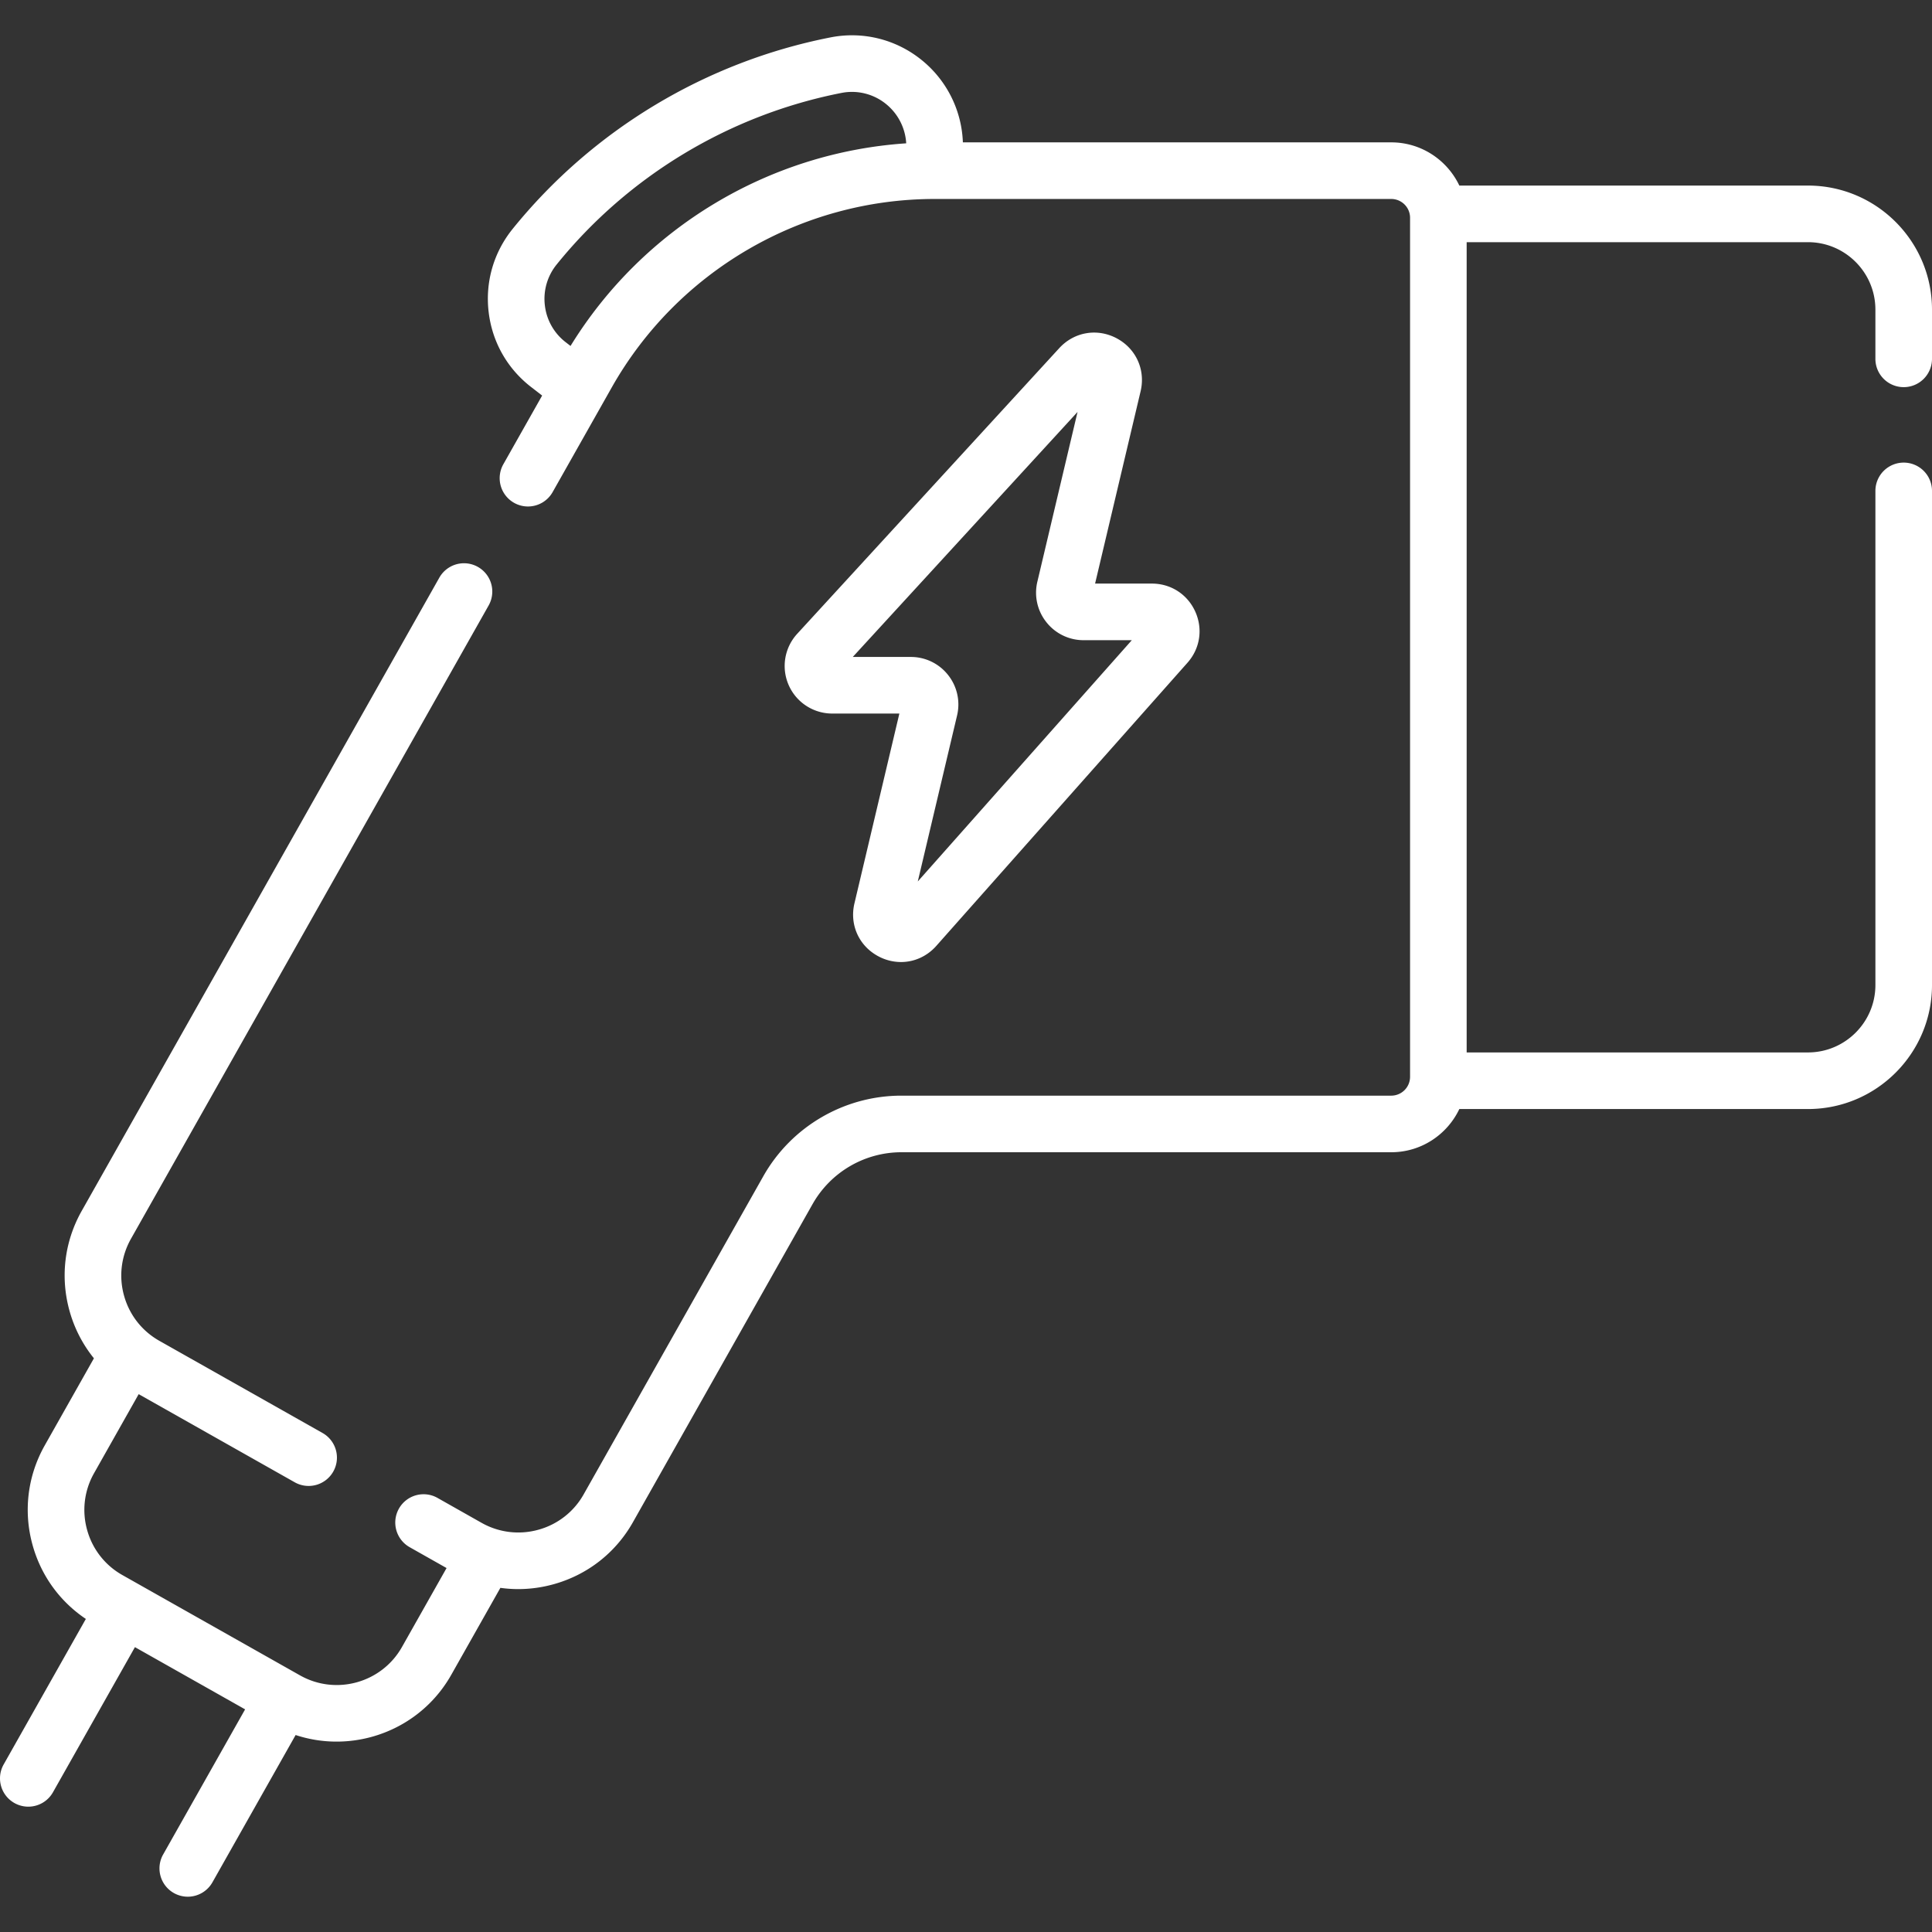
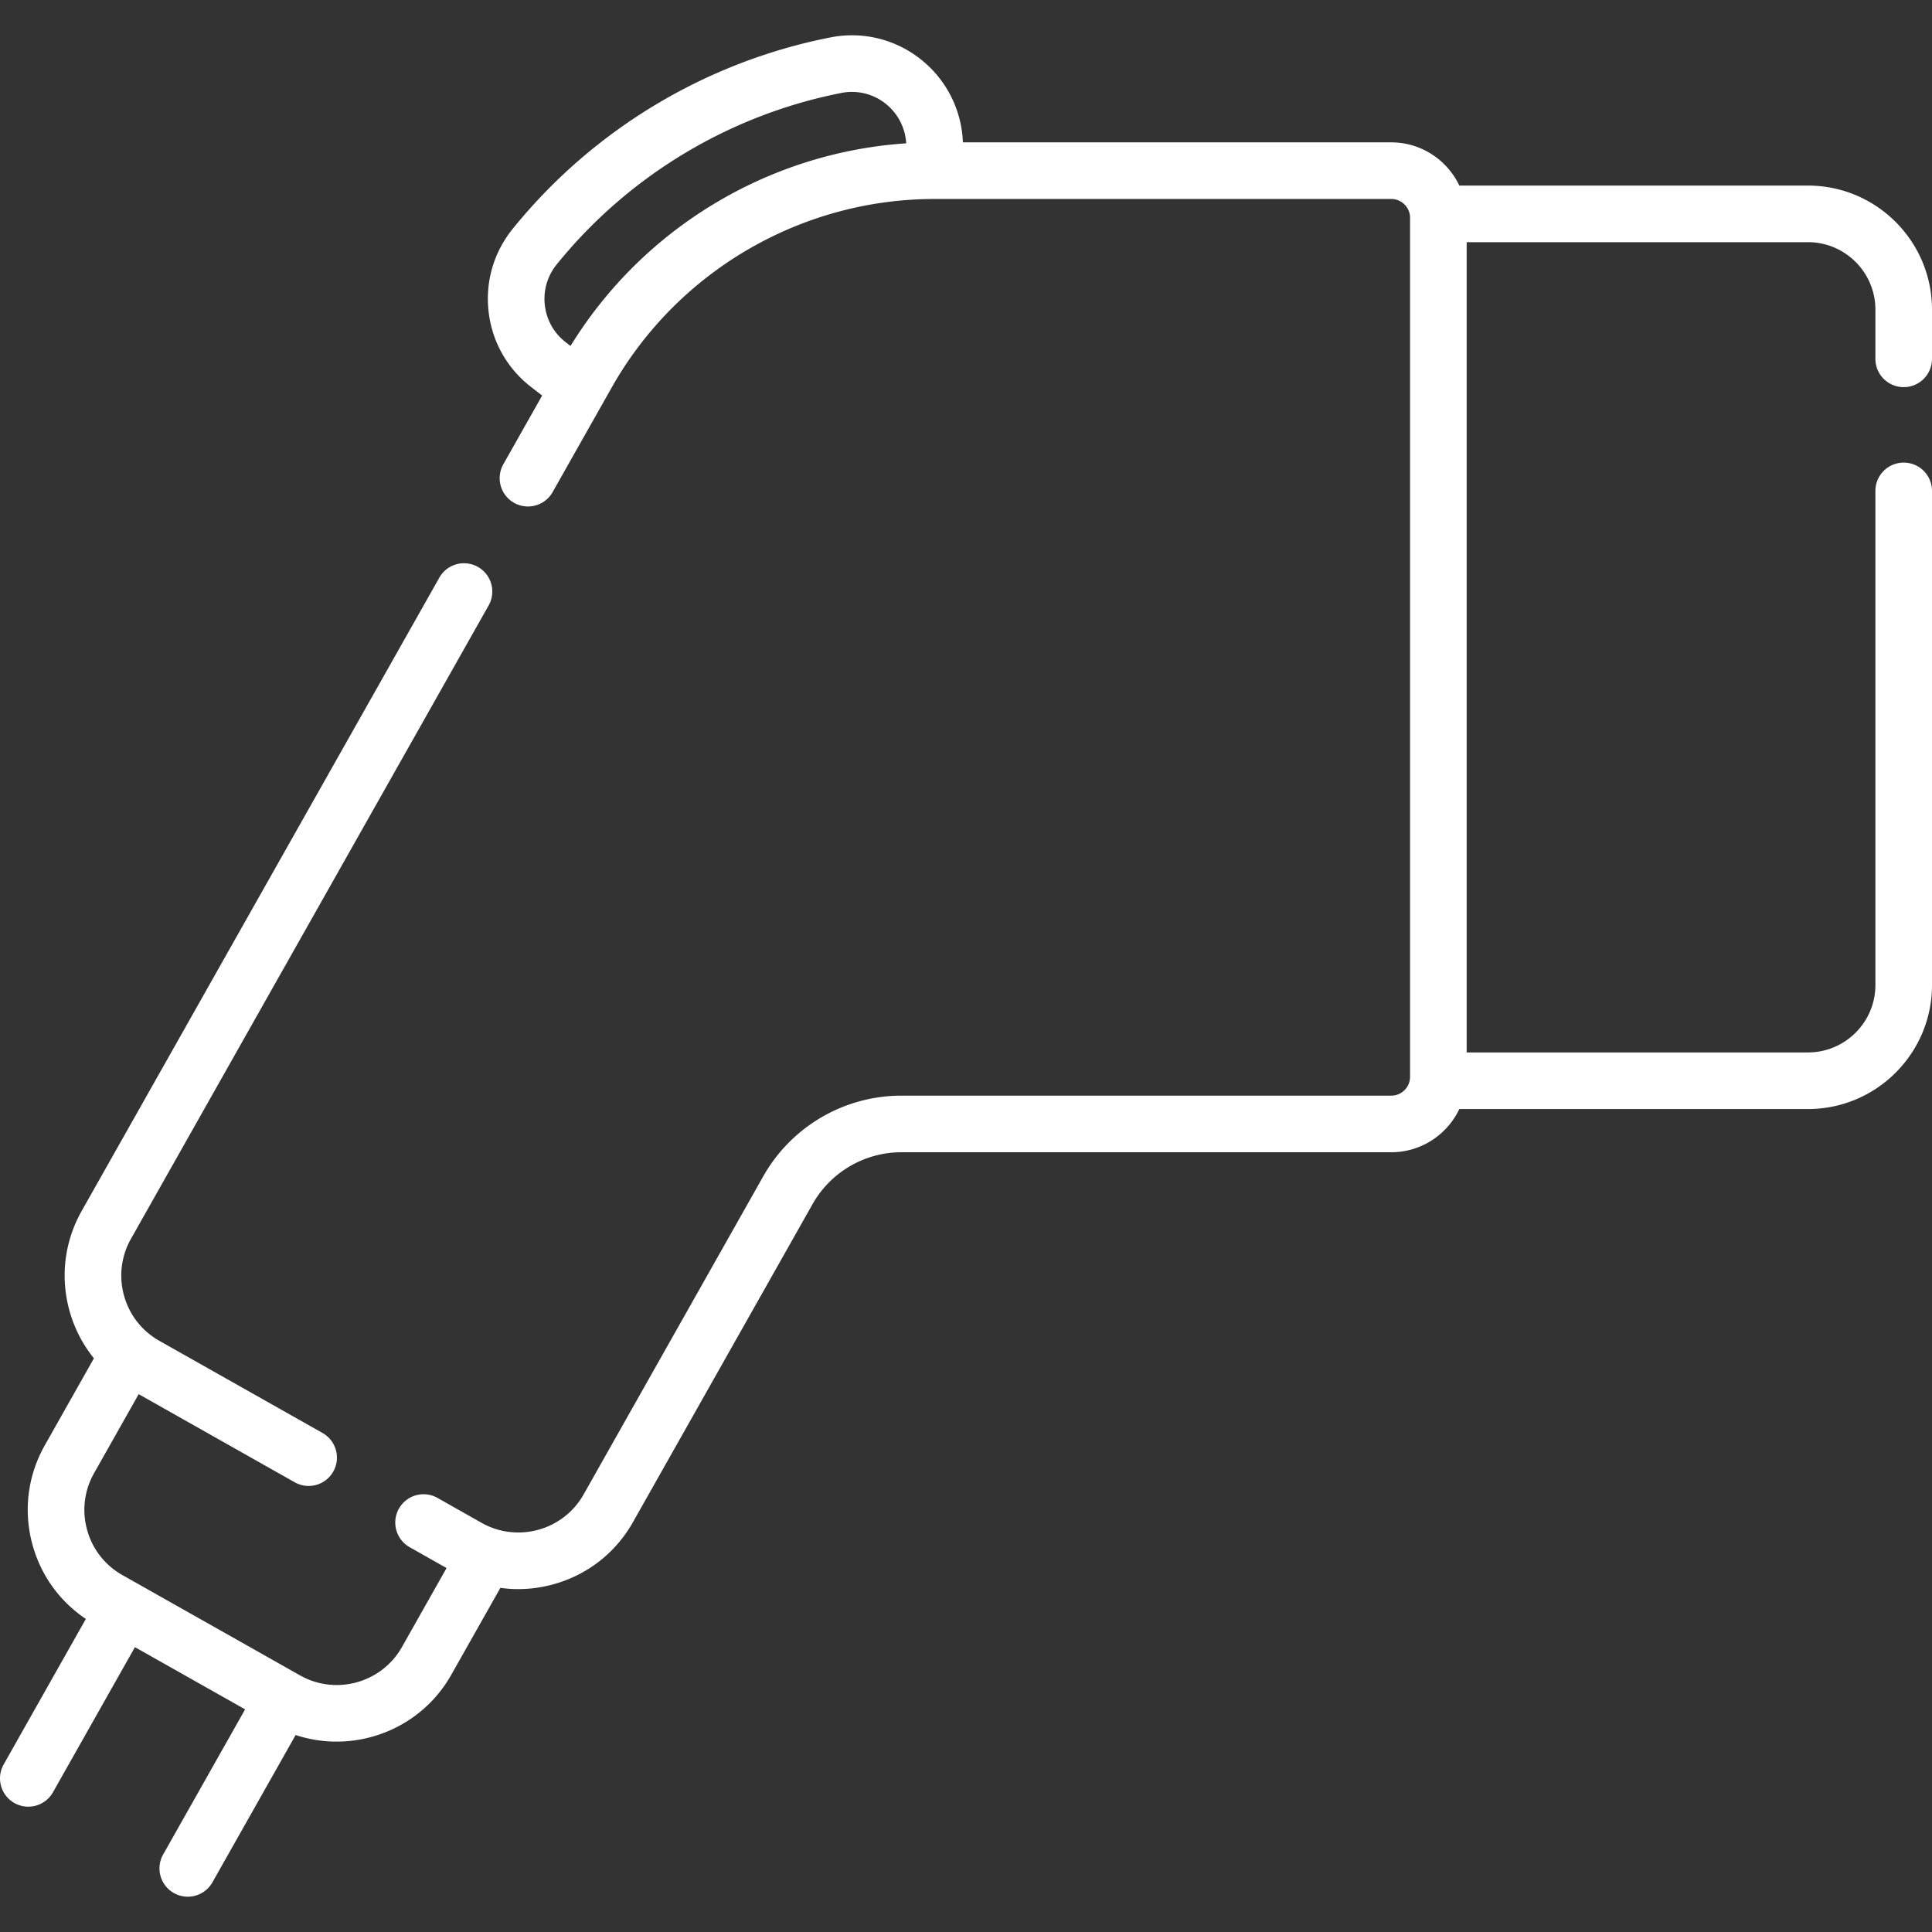
<svg xmlns="http://www.w3.org/2000/svg" version="1.1" width="512" height="512" x="0" y="0" viewBox="0 0 512 512" style="enable-background:new 0 0 512 512" xml:space="preserve" class="">
  <rect x="0" y="0" width="512" height="512" fill="#333333" stroke="none" />
  <g>
    <path d="M504.5 102.598a7.5 7.5 0 0 0 7.5-7.5v-13.05c0-18.124-14.746-32.87-32.87-32.87h-92.39c-3.21-6.756-10.083-11.45-18.05-11.45H255.173a29.425 29.425 0 0 0-10.744-21.672c-6.815-5.605-15.677-7.846-24.316-6.149-33.123 6.499-63.043 24.518-84.247 50.743-5.035 6.23-7.299 14.04-6.374 21.99.924 7.938 4.913 15.007 11.237 19.909l2.946 2.279-10.294 18.223a7.5 7.5 0 0 0 13.06 7.378l15.67-27.741c17.406-30.815 50.206-49.958 85.599-49.958h120.98c2.751 0 4.99 2.234 4.99 4.98v227.66a4.996 4.996 0 0 1-4.99 4.99H238.87c-15.131 0-29.151 8.186-36.591 21.362l-47.601 84.293a19.73 19.73 0 0 1-11.978 9.374 19.753 19.753 0 0 1-15.099-1.838l-11.66-6.59a7.497 7.497 0 0 0-10.219 2.839 7.5 7.5 0 0 0 2.839 10.219l9.783 5.529-11.825 20.935c-5.376 9.514-17.493 12.882-27.012 7.508l-47.061-26.576a19.699 19.699 0 0 1-9.354-11.951 19.687 19.687 0 0 1 1.838-15.06l11.822-20.939 41.35 23.354a7.497 7.497 0 0 0 10.219-2.842 7.5 7.5 0 0 0-2.842-10.219l-43.225-24.413c-4.626-2.608-7.958-6.86-9.38-11.974s-.767-10.478 1.848-15.104l94.77-167.81a7.5 7.5 0 0 0-13.062-7.376L21.661 320.889c-4.584 8.115-5.734 17.527-3.238 26.501a34.773 34.773 0 0 0 6.466 12.577l-13.02 23.059c-4.575 8.098-5.722 17.494-3.229 26.457 2.248 8.081 7.219 14.929 14.111 19.552L.971 467.597a7.5 7.5 0 1 0 13.061 7.377l21.726-38.464 29.199 16.488-21.723 38.459a7.5 7.5 0 1 0 13.061 7.377l22.049-39.035a34.57 34.57 0 0 0 10.857 1.745c12.16 0 23.985-6.368 30.38-17.686l13.026-23.061c1.56.215 3.133.331 4.712.331 3.138 0 6.296-.427 9.402-1.291 8.979-2.497 16.446-8.341 21.022-16.453l47.6-84.291a27.06 27.06 0 0 1 23.529-13.737h129.82c7.965 0 14.836-4.693 18.047-11.45h92.393c18.124 0 32.87-14.746 32.87-32.87v-130.94a7.5 7.5 0 0 0-15 0v130.94c0 9.853-8.017 17.87-17.87 17.87H388.68V64.178h90.449c9.853 0 17.87 8.016 17.87 17.87v13.05a7.502 7.502 0 0 0 7.501 7.5zM151.197 91.682l-1.285-.994a14.386 14.386 0 0 1-5.52-9.782 14.44 14.44 0 0 1 3.139-10.826c18.993-23.49 45.795-39.632 75.472-45.454a14.315 14.315 0 0 1 11.896 3.015 14.47 14.47 0 0 1 5.256 10.342c-36.467 2.443-69.742 22.461-88.958 53.699z" fill="#ffffff" opacity="1" data-original="#000000" class="" />
-     <path d="M295.91 89.642c-5.15-2.729-11.254-1.677-15.193 2.617l-69.456 75.713a12.608 12.608 0 0 0 9.29 21.128h17.79l-11.906 50.299c-1.354 5.72 1.241 11.382 6.457 14.091a12.726 12.726 0 0 0 5.879 1.459c3.483 0 6.875-1.477 9.362-4.281l66.564-75.039c3.337-3.762 4.129-8.949 2.066-13.536s-6.468-7.436-11.497-7.436h-15.057l12.065-50.973c1.341-5.67-1.216-11.313-6.364-14.042zm4.031 80.015-56.72 63.942 10.412-43.989a12.539 12.539 0 0 0-2.379-10.724 12.54 12.54 0 0 0-9.888-4.786h-15.372l59.566-64.932-10.647 44.98a12.537 12.537 0 0 0 2.379 10.724 12.537 12.537 0 0 0 9.888 4.786h12.761z" fill="#ffffff" opacity="1" data-original="#000000" class="" />
  </g>
</svg>